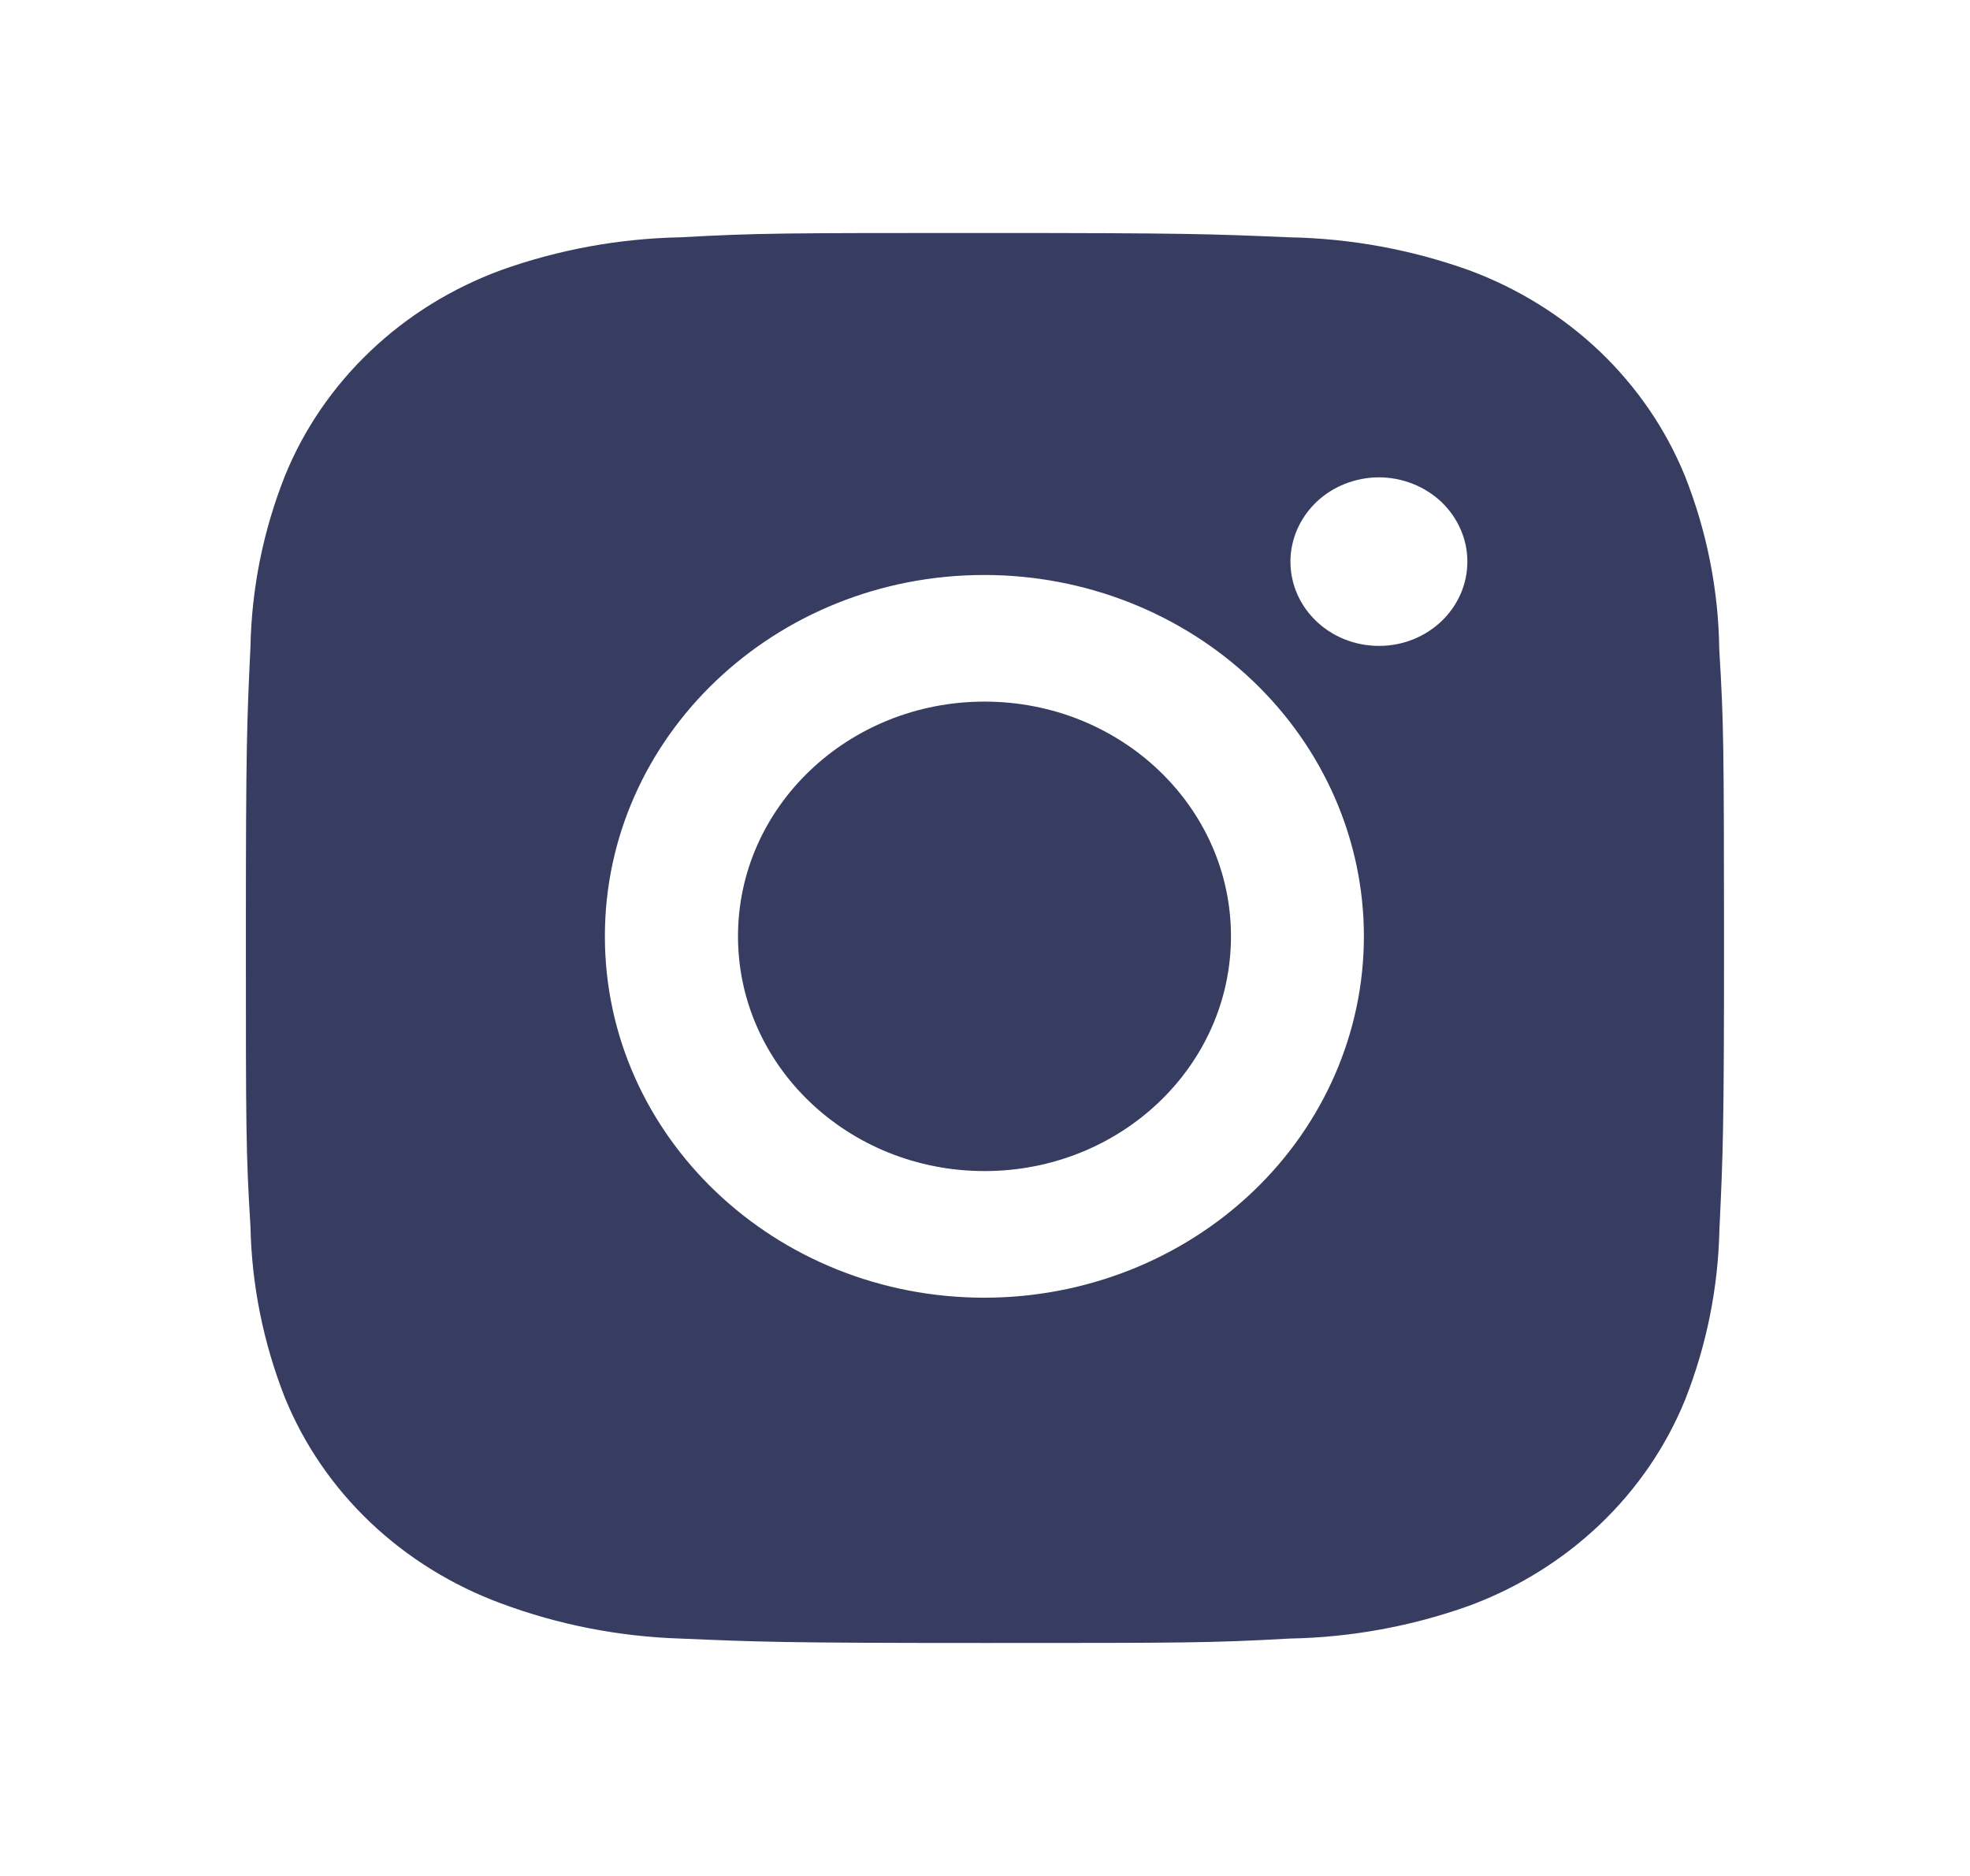
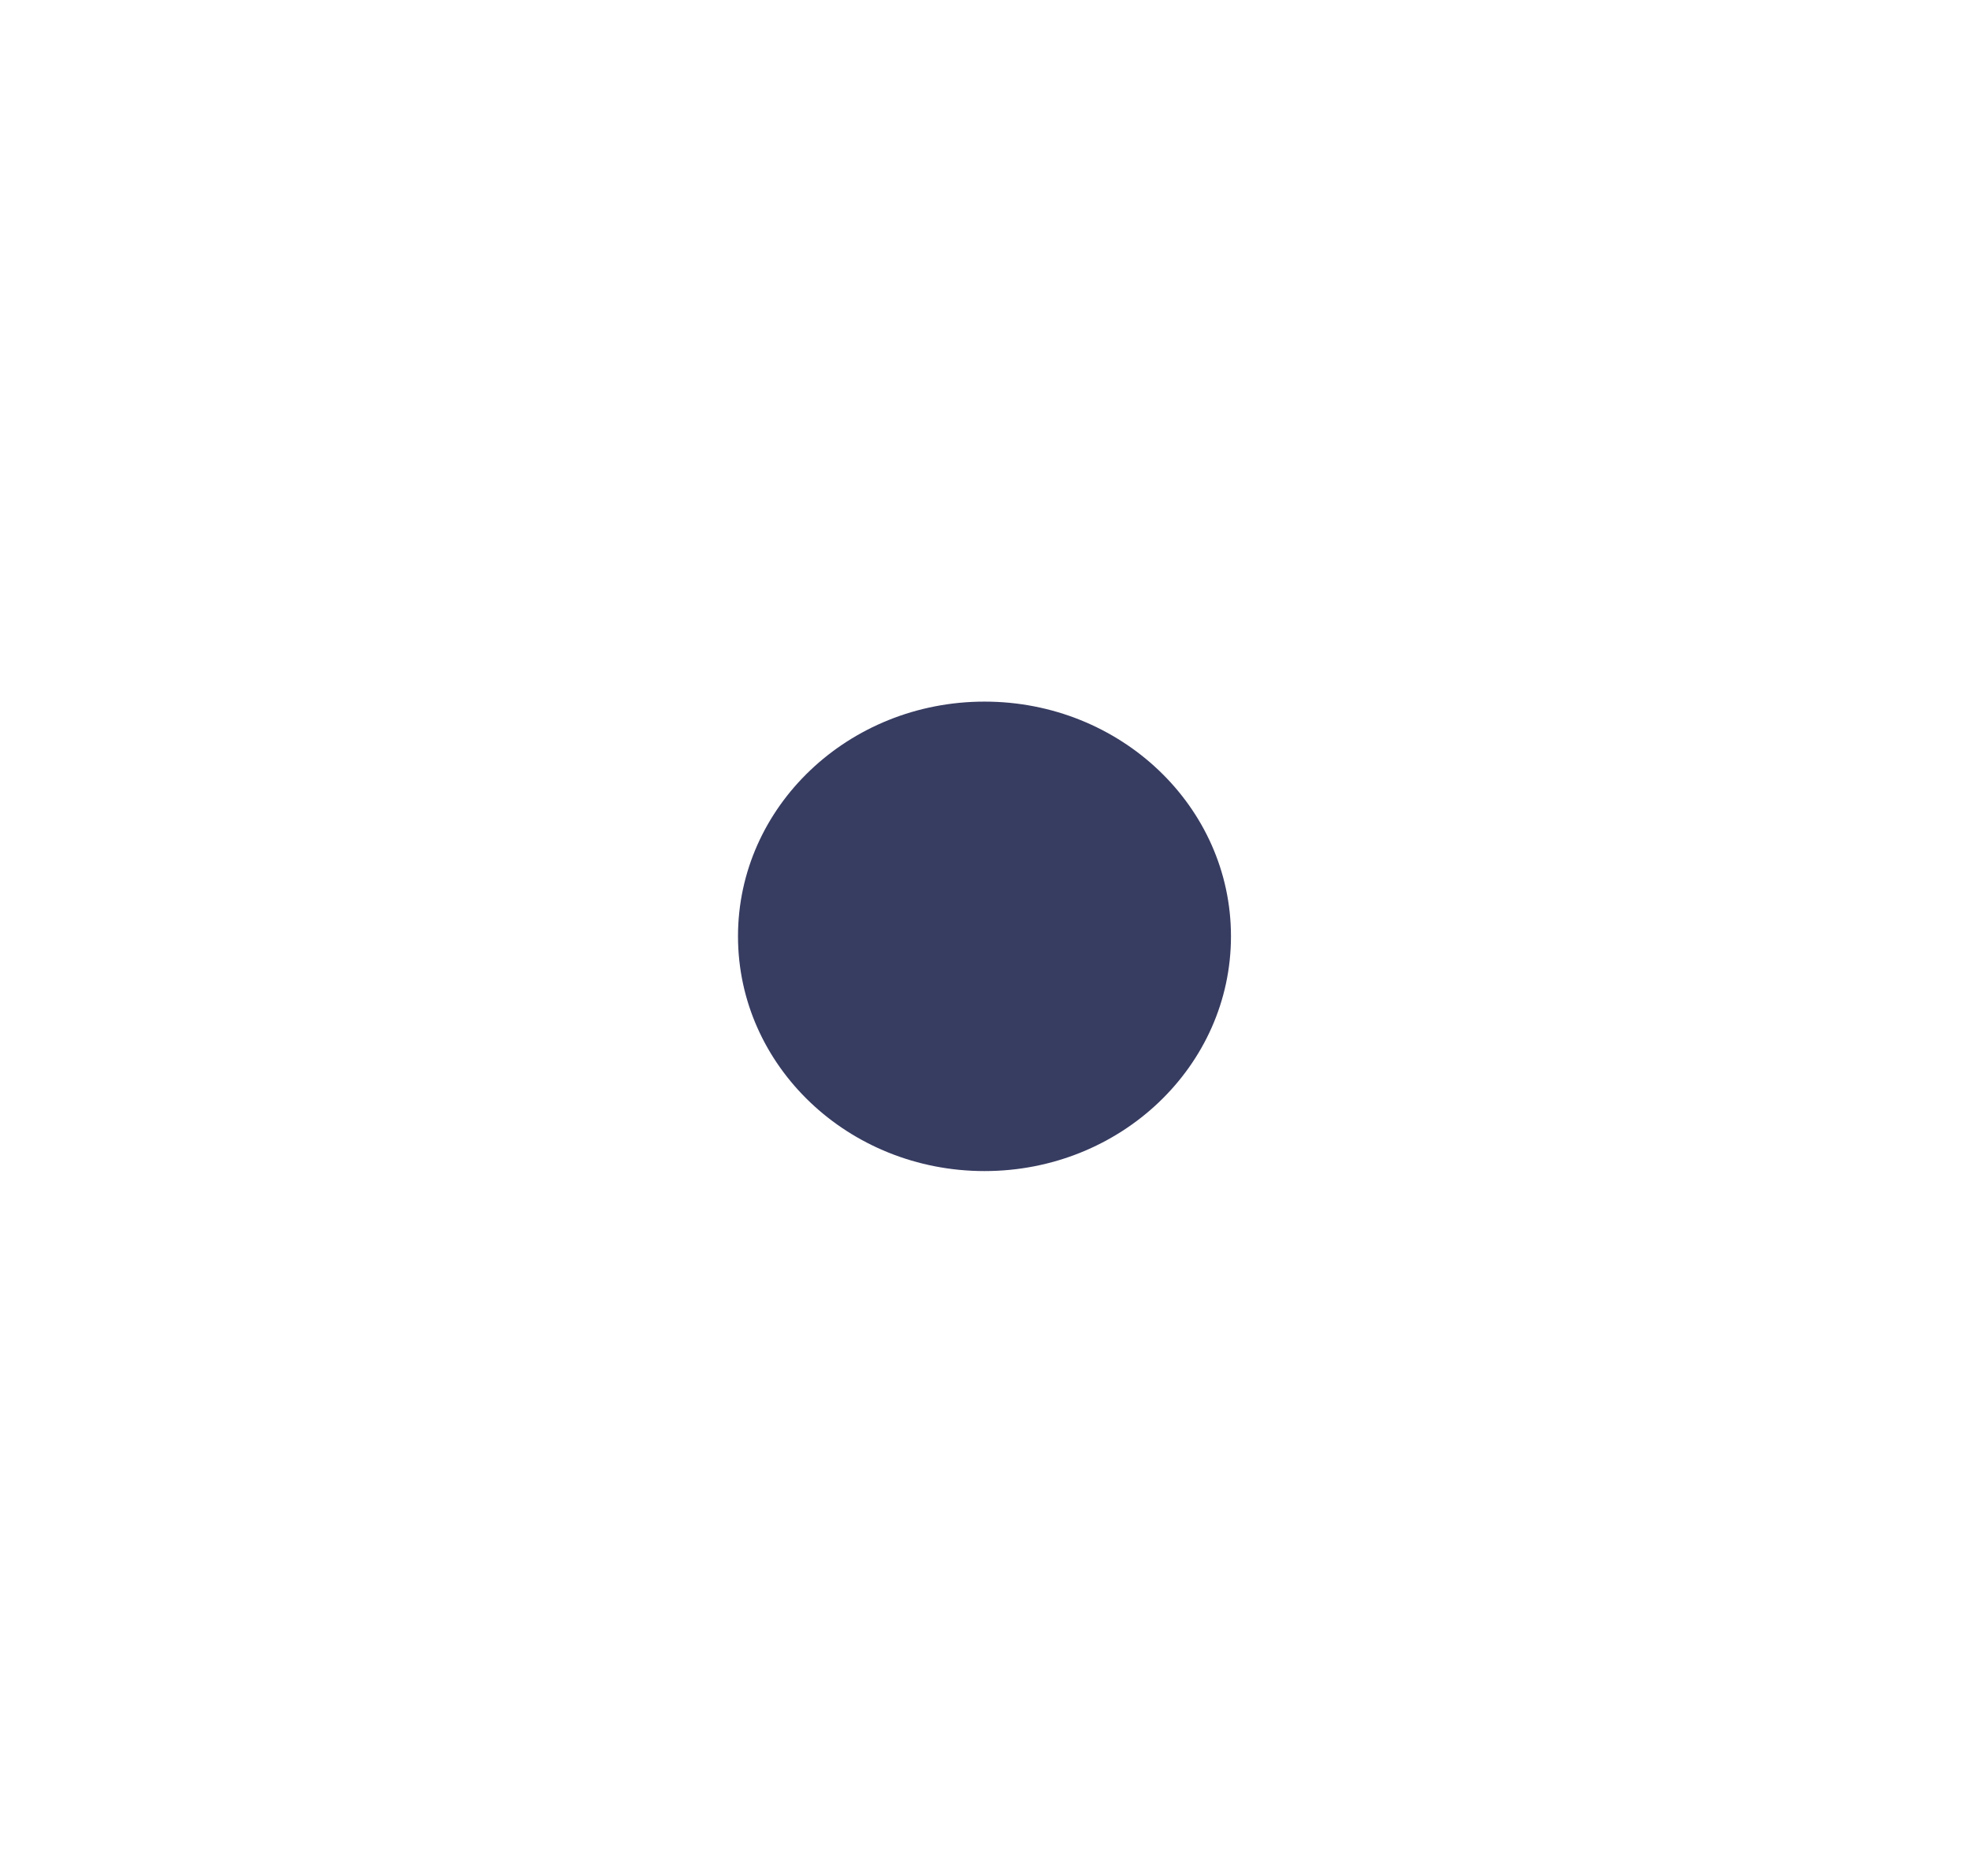
<svg xmlns="http://www.w3.org/2000/svg" width="21" height="20" viewBox="0 0 21 20" fill="none">
-   <path d="M18.327 6.921C18.319 6.289 18.195 5.665 17.961 5.074C17.758 4.576 17.448 4.123 17.052 3.745C16.655 3.368 16.18 3.073 15.657 2.88C15.045 2.661 14.398 2.542 13.744 2.53C12.902 2.494 12.636 2.484 10.499 2.484C8.362 2.484 8.088 2.484 7.252 2.53C6.599 2.543 5.953 2.661 5.341 2.88C4.817 3.073 4.342 3.367 3.946 3.745C3.549 4.123 3.239 4.576 3.037 5.074C2.806 5.657 2.682 6.272 2.67 6.895C2.632 7.697 2.621 7.951 2.621 9.986C2.621 12.021 2.621 12.281 2.67 13.078C2.683 13.701 2.807 14.316 3.037 14.901C3.24 15.399 3.549 15.851 3.946 16.229C4.343 16.606 4.818 16.901 5.341 17.094C5.952 17.322 6.598 17.448 7.253 17.469C8.096 17.505 8.363 17.516 10.5 17.516C12.636 17.516 12.91 17.516 13.746 17.469C14.4 17.457 15.046 17.339 15.659 17.12C16.182 16.927 16.657 16.631 17.053 16.254C17.45 15.876 17.759 15.424 17.962 14.926C18.193 14.342 18.316 13.727 18.329 13.103C18.367 12.301 18.378 12.047 18.378 10.011C18.376 7.976 18.376 7.718 18.327 6.921ZM10.493 13.835C8.259 13.835 6.448 12.111 6.448 9.982C6.448 7.854 8.259 6.13 10.493 6.13C11.566 6.13 12.595 6.536 13.354 7.258C14.112 7.981 14.539 8.96 14.539 9.982C14.539 11.004 14.112 11.984 13.354 12.706C12.595 13.429 11.566 13.835 10.493 13.835ZM14.7 6.886C14.177 6.886 13.756 6.484 13.756 5.987C13.756 5.869 13.781 5.753 13.828 5.644C13.876 5.535 13.945 5.436 14.033 5.352C14.12 5.269 14.224 5.203 14.338 5.158C14.453 5.113 14.575 5.089 14.699 5.089C14.823 5.089 14.946 5.113 15.06 5.158C15.174 5.203 15.278 5.269 15.366 5.352C15.453 5.436 15.523 5.535 15.57 5.644C15.618 5.753 15.642 5.869 15.642 5.987C15.642 6.484 15.22 6.886 14.7 6.886Z" fill="#373C61" />
  <path d="M10.495 12.485C11.946 12.485 13.122 11.365 13.122 9.982C13.122 8.6 11.946 7.48 10.495 7.48C9.044 7.48 7.867 8.6 7.867 9.982C7.867 11.365 9.044 12.485 10.495 12.485Z" fill="#373C61" />
</svg>